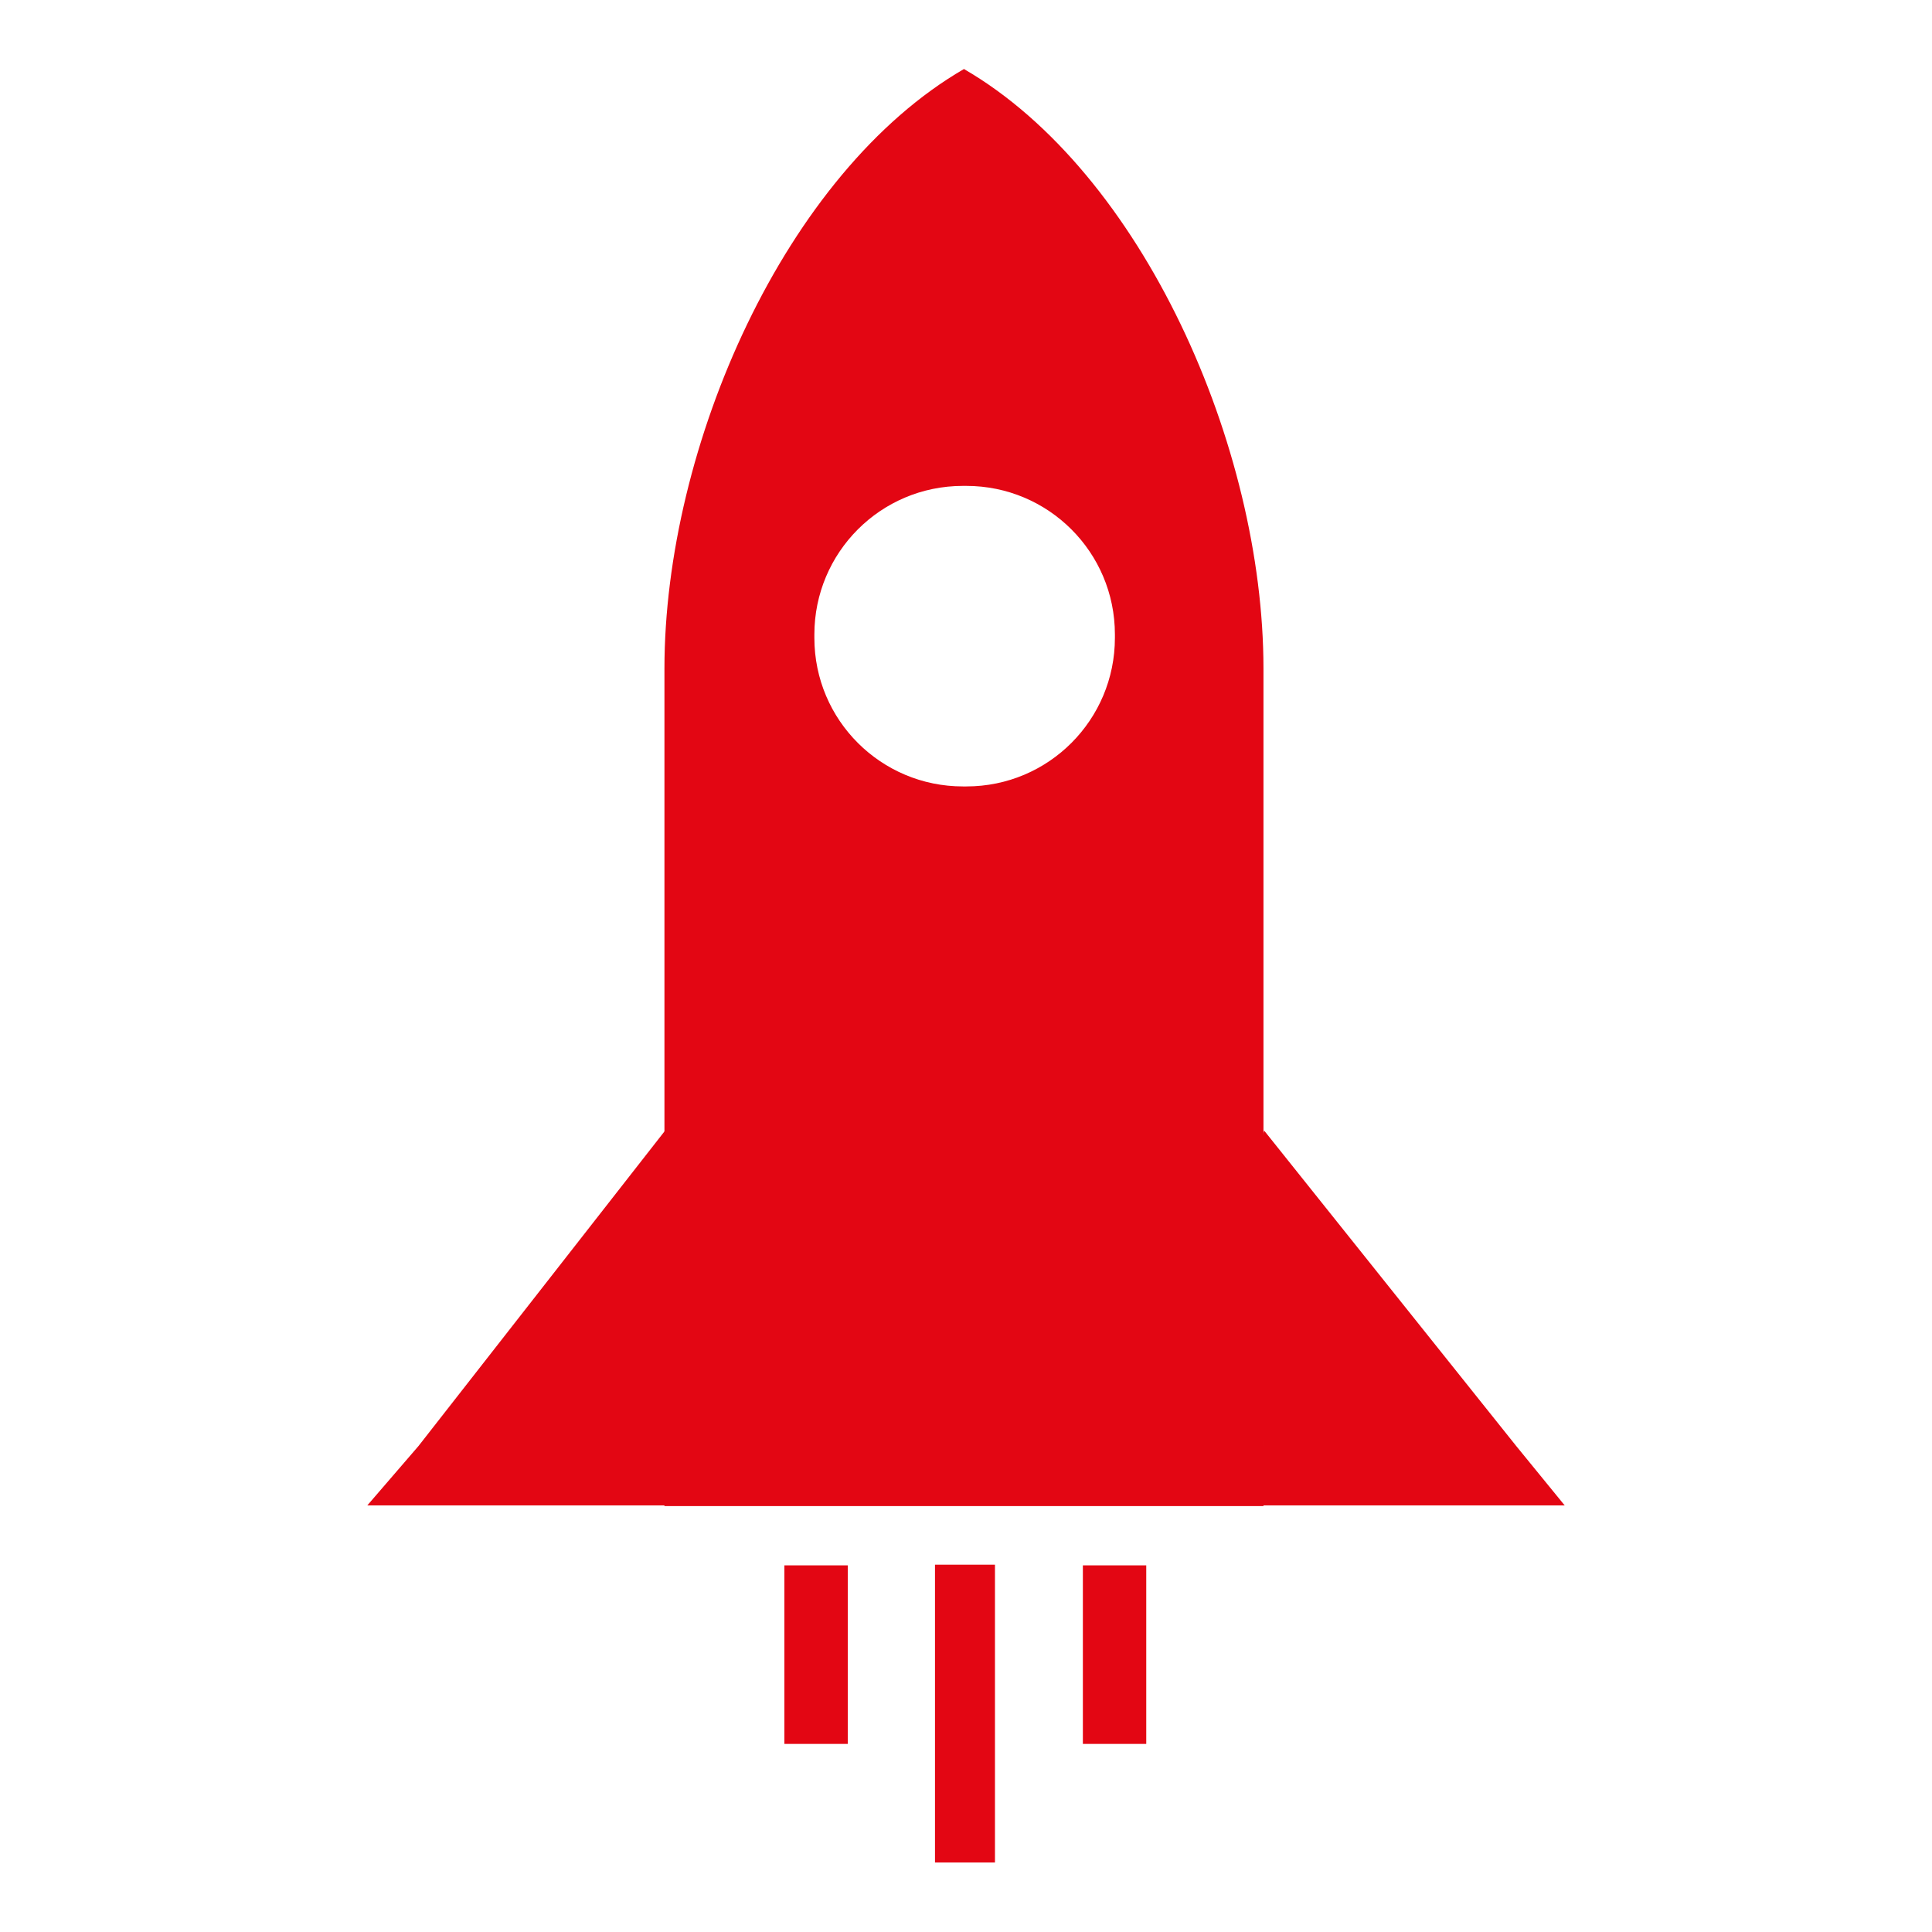
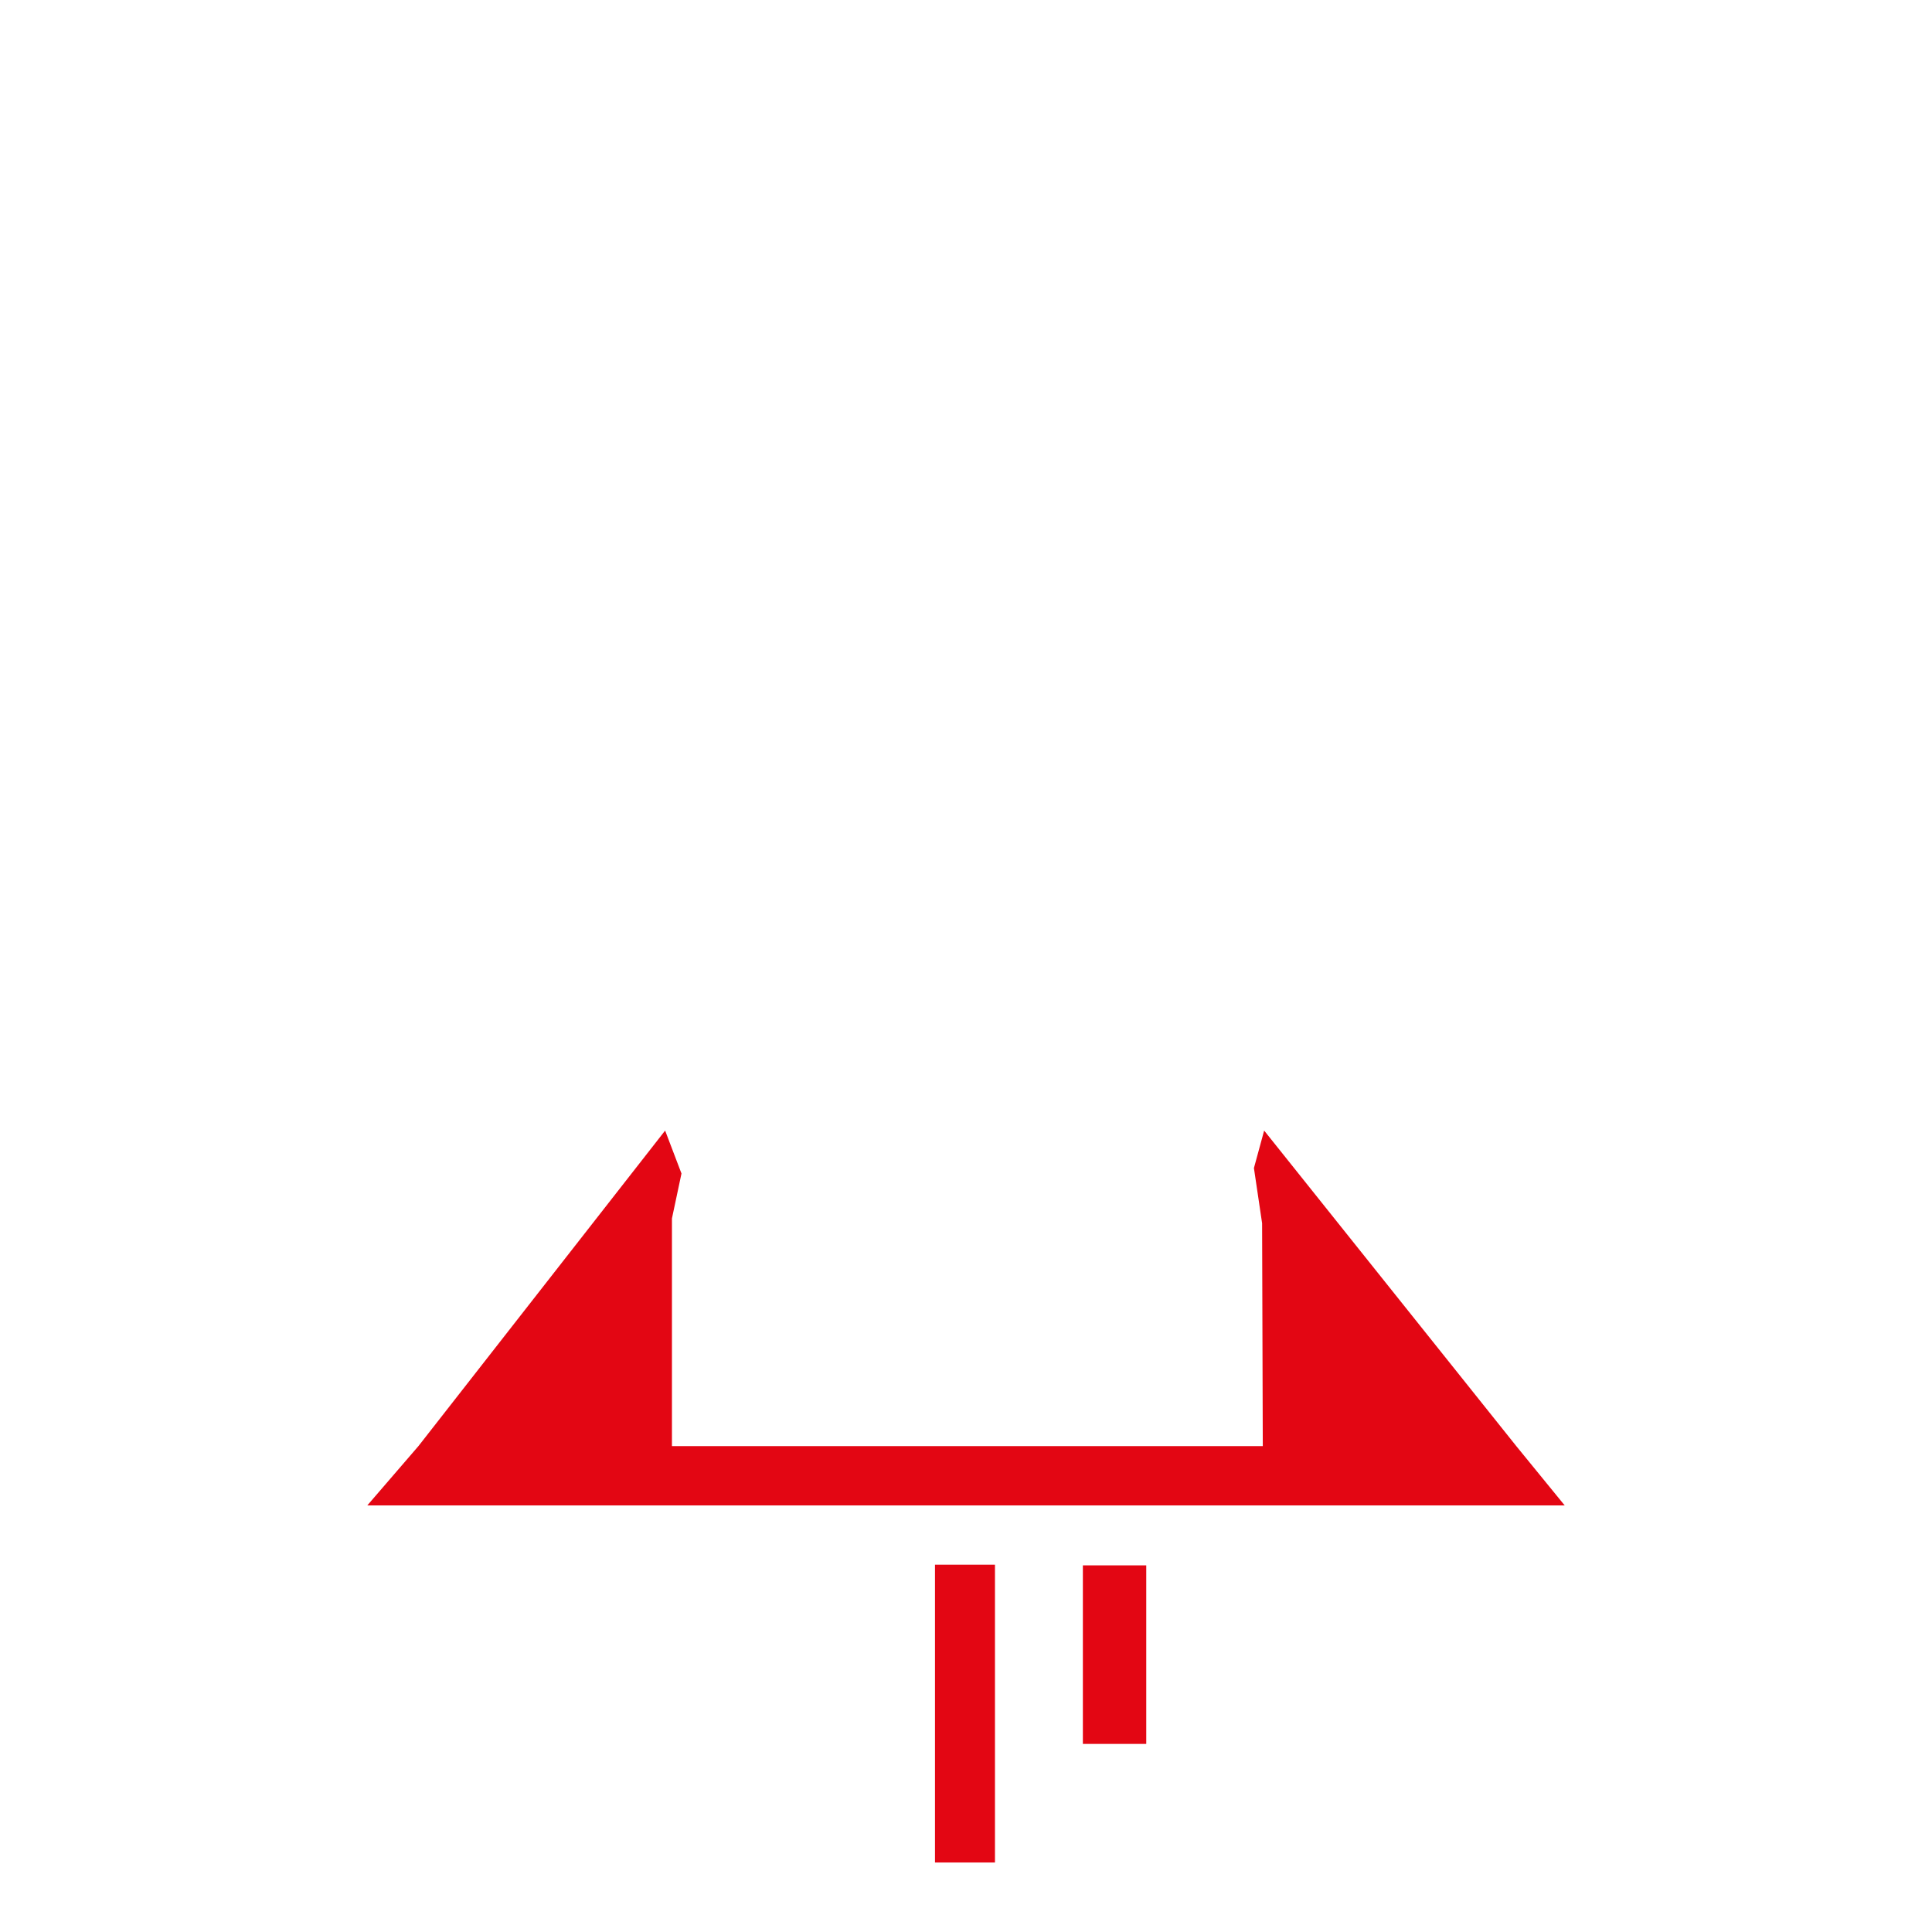
<svg xmlns="http://www.w3.org/2000/svg" id="Ebene_1" viewBox="0 0 283.5 283.5">
  <defs>
    <style>      .st0 {        fill: none;      }      .st1 {        fill: #e30613;      }      .st2 {        clip-path: url(#clippath);      }    </style>
    <clipPath id="clippath">
-       <rect class="st0" x="53.9" y="10.1" width="175.7" height="263.3" />
-     </clipPath>
+       </clipPath>
  </defs>
  <g class="st2">
-     <path class="st1" d="M141.5,10.1c-26.3,15.2-44,55.4-44,88v122.9h87.9v-122.9c0-32.5-17.7-72.8-44-88h0ZM163.6,93.6c0,12-9.7,21.8-21.8,21.8h-.5c-12,0-21.8-9.7-21.8-21.8v-.5c0-12,9.7-21.8,21.8-21.8h.5c12,0,21.8,9.7,21.8,21.8v.5Z" />
-   </g>
+     </g>
  <rect class="st1" x="137.2" y="229.6" width="8.8" height="43.7" />
-   <rect class="st1" x="115.1" y="229.7" width="9.3" height="26.2" />
  <rect class="st1" x="158.9" y="229.7" width="9.3" height="26.2" />
  <polygon class="st1" points="61.4 212.2 53.9 220.9 229.6 220.9 222.5 212.2 185.5 165.9 184 171.4 185.2 179.5 185.3 212.2 98.6 212.2 98.6 178.8 100 172.2 97.6 165.9 61.4 212.2" />
</svg>